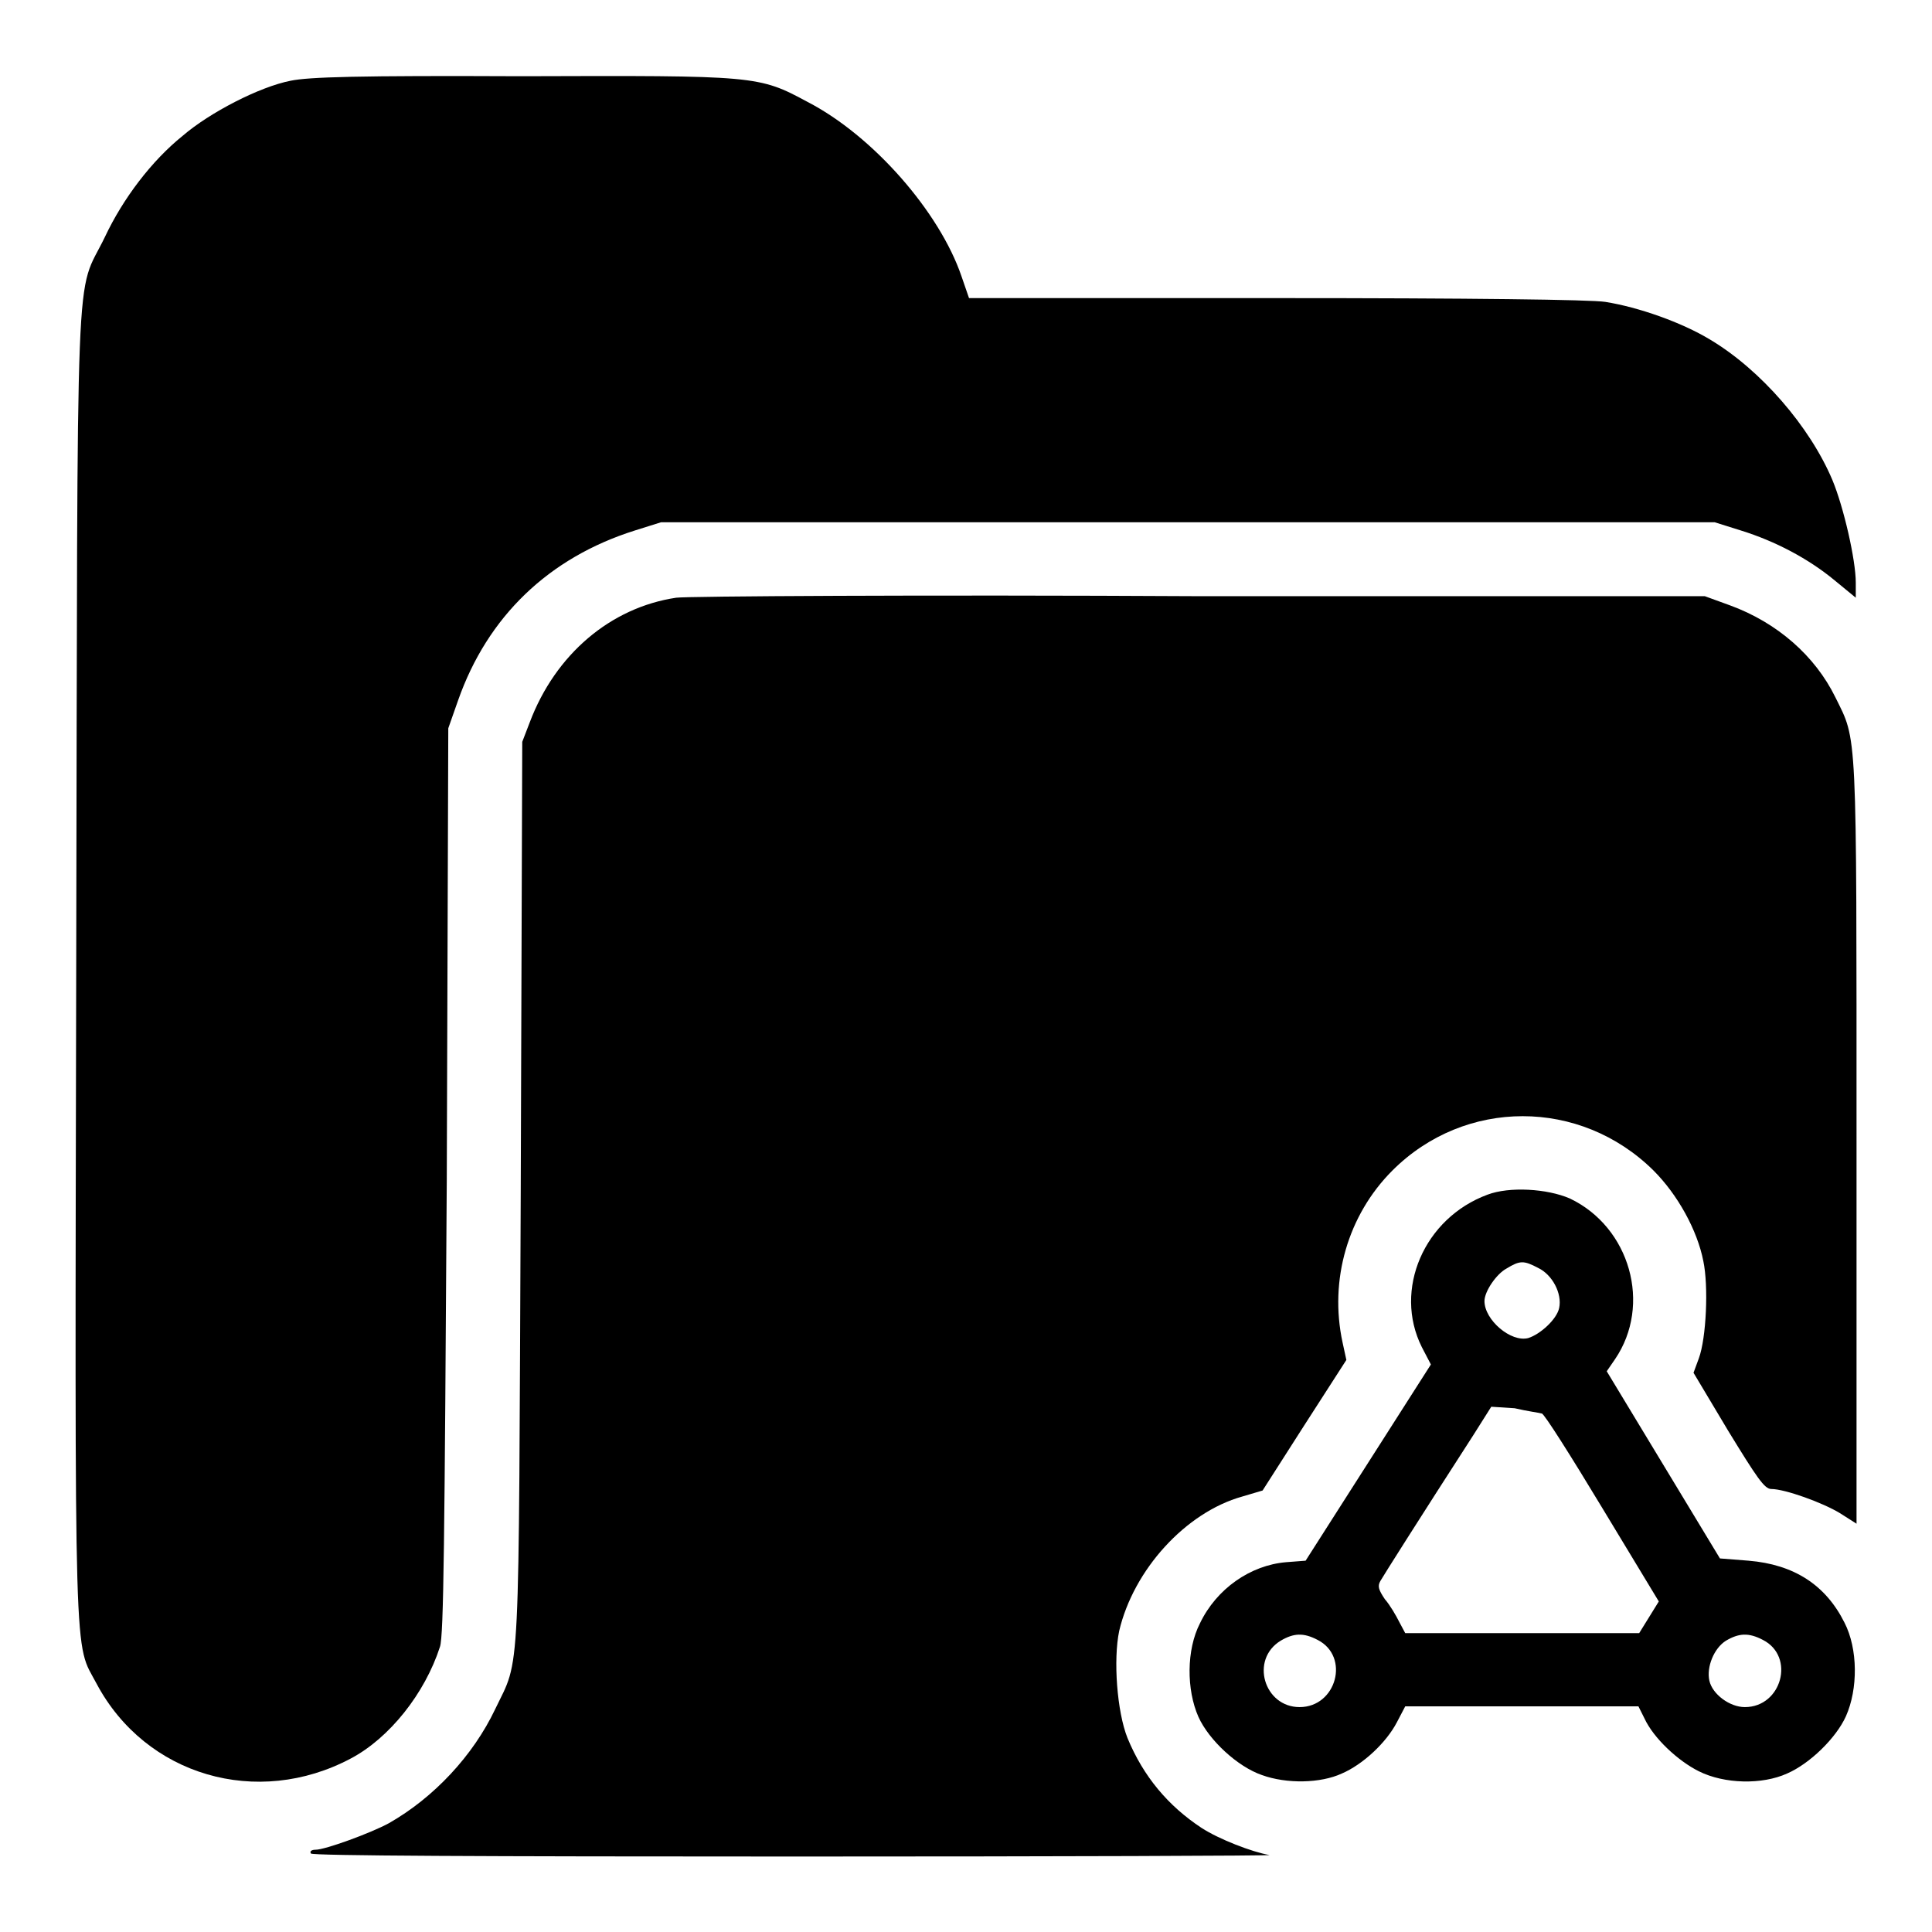
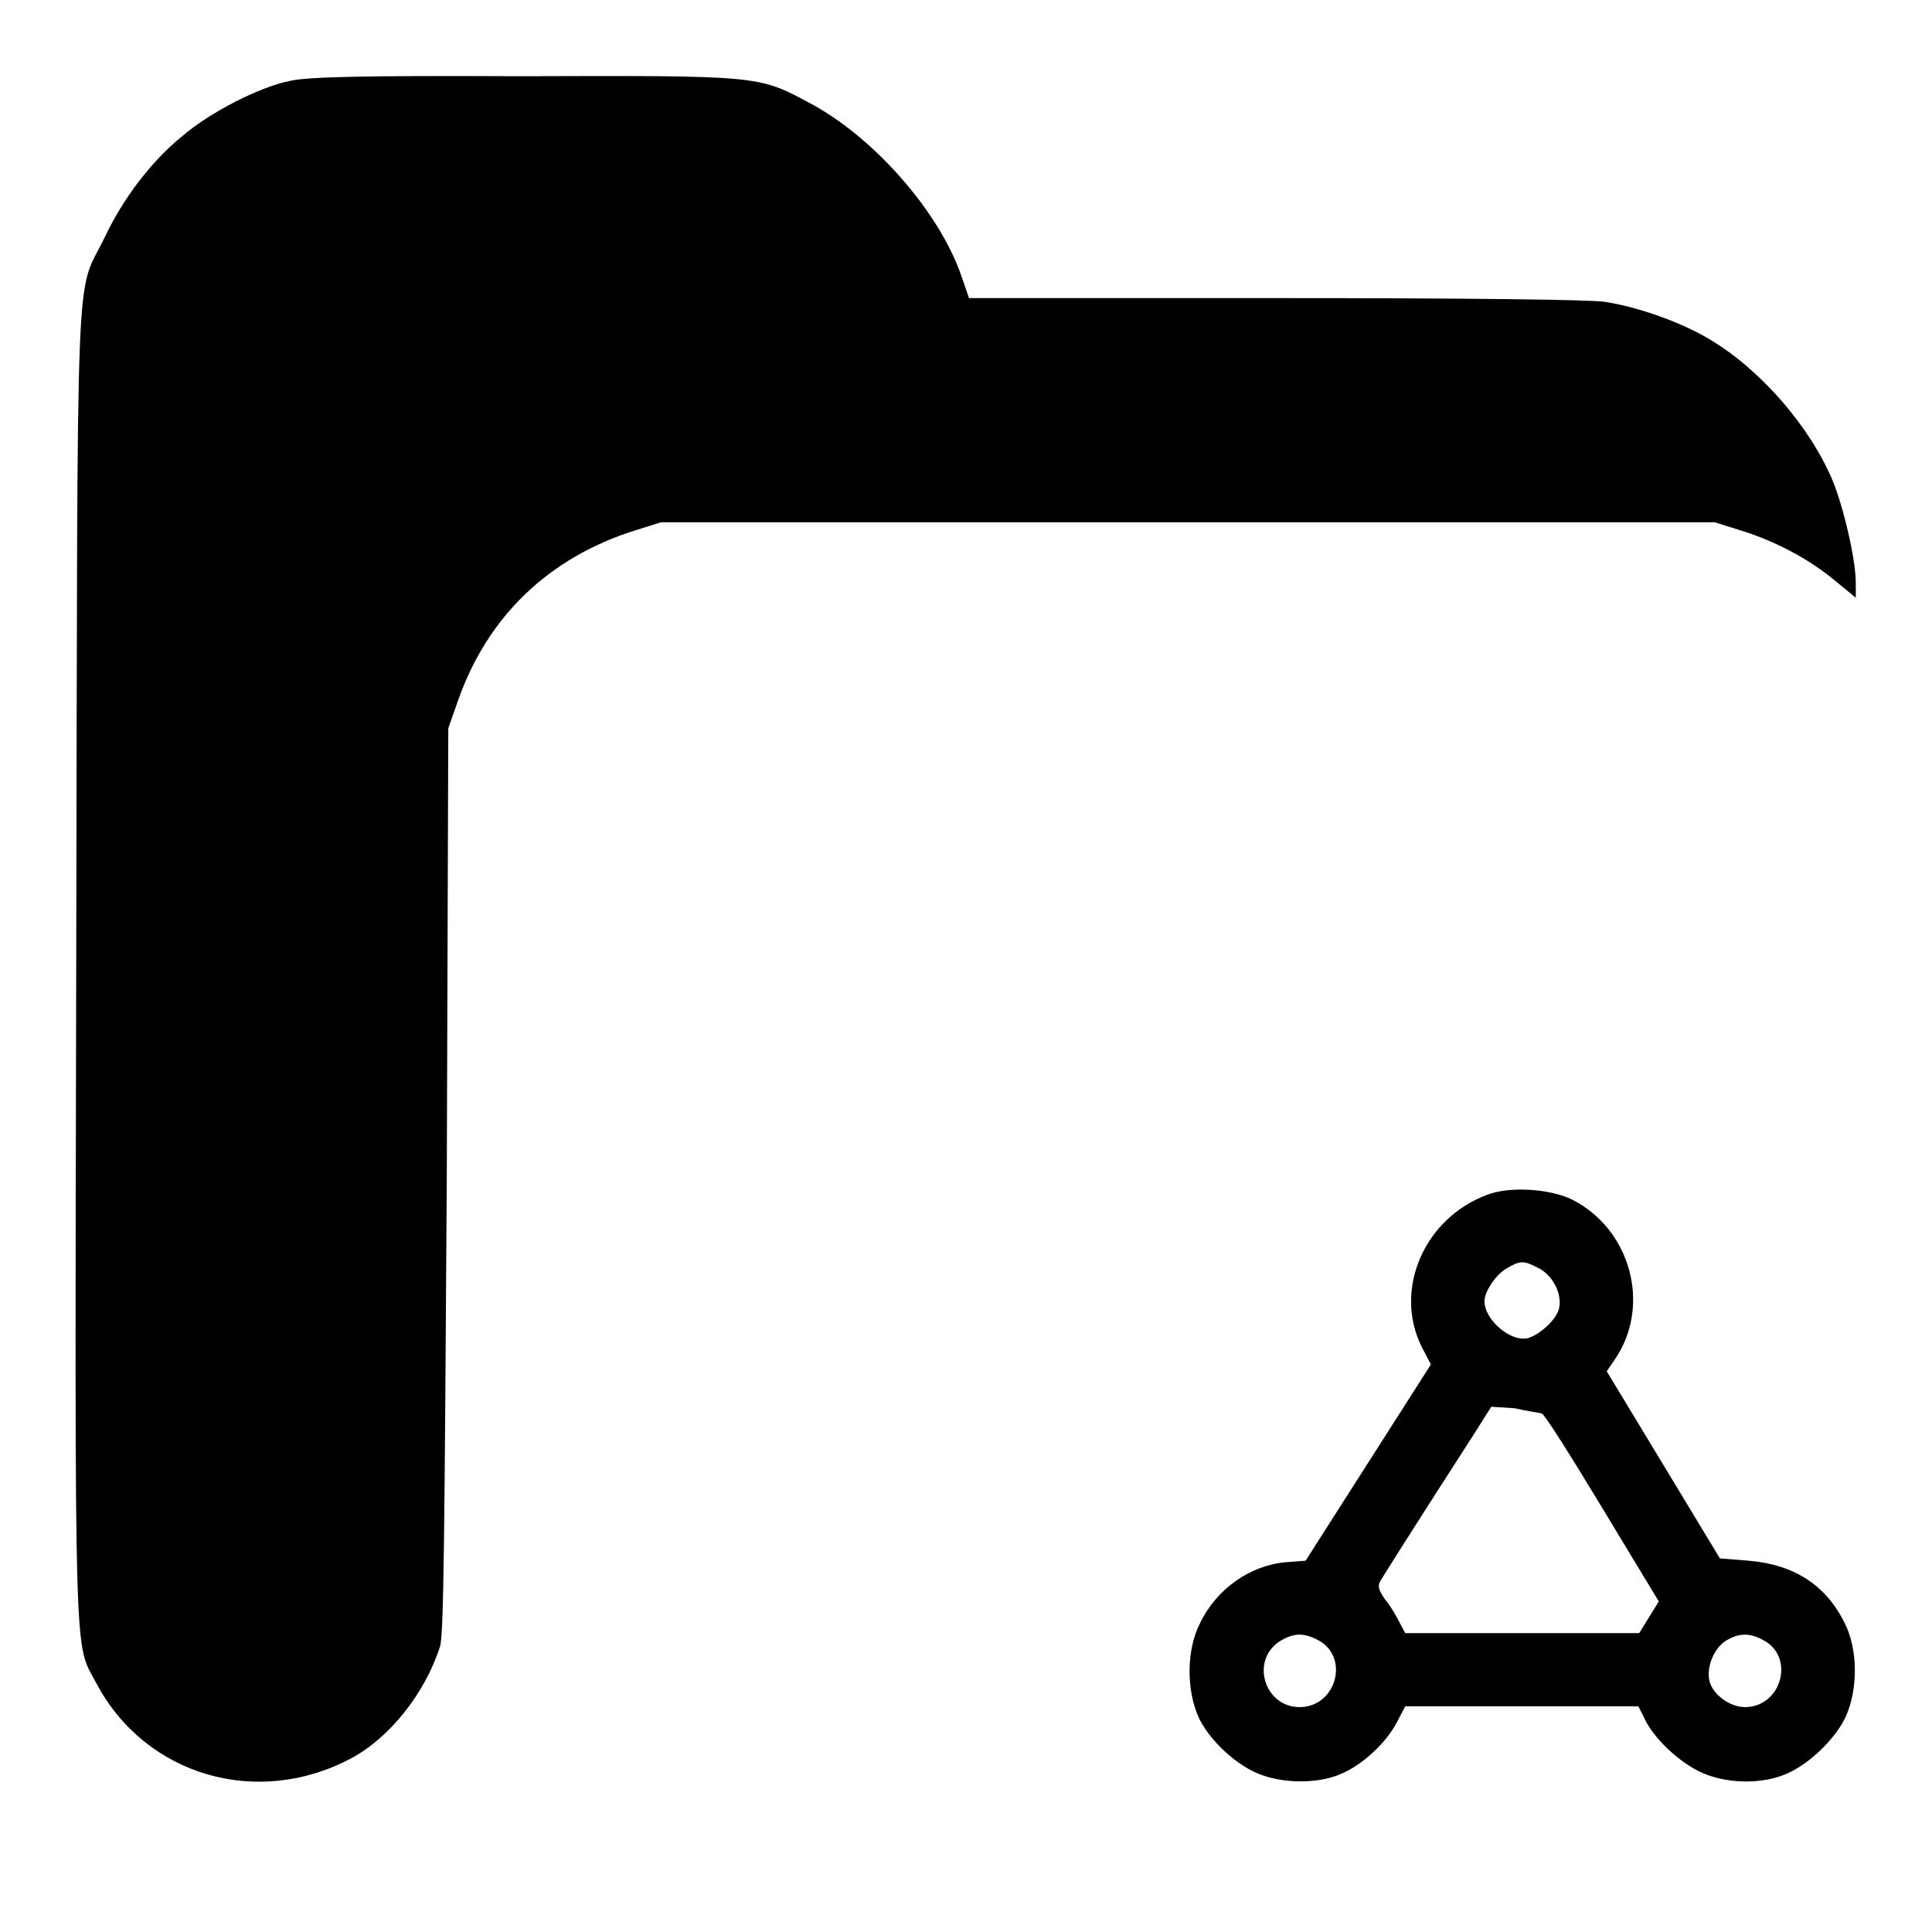
<svg xmlns="http://www.w3.org/2000/svg" version="1.1" x="0px" y="0px" viewBox="0 0 256 256" enable-background="new 0 0 256 256" xml:space="preserve">
  <g>
    <g>
      <g>
        <path fill="#000000" d="M38.5,10.7c-4.1,0.8-10.7,4.2-14.3,7.3c-4.1,3.3-7.9,8.3-10.3,13.4c-4,8.3-3.6-1.2-3.8,96.3c-0.2,95.6-0.3,89.7,2.7,95.4c6.5,12.2,21.3,16.5,33.7,9.9c5.1-2.7,9.8-8.6,11.8-14.8c0.5-1.5,0.6-14.1,0.9-61.8l0.2-59.9l1.3-3.7c3.9-11.1,12-18.9,23.4-22.5l3.5-1.1h69.8h69.8l3.5,1.1c4.5,1.4,8.9,3.7,12.4,6.6l2.8,2.3v-2c0-3-1.6-10-3.1-13.6c-3-7.1-9.5-14.6-16.2-18.6c-3.8-2.3-9.5-4.3-13.9-5c-1.9-0.3-17.7-0.5-43.7-0.5h-40.6l-1-2.9c-2.9-8.5-11.7-18.6-20.4-23.1c-6.5-3.5-6.8-3.5-37.9-3.4C47.4,10,40.9,10.2,38.5,10.7z" />
-         <path fill="#000000" d="M89.6,79.2c-8.7,1.3-16,7.5-19.4,16.5l-1,2.6L69,158c-0.3,66.3,0,61.4-3.4,68.5c-2.9,6.1-8.1,11.7-14.1,15.1c-2.4,1.3-8.4,3.5-9.7,3.5c-0.5,0-0.8,0.2-0.6,0.5c0.2,0.3,22.9,0.4,64.2,0.4c35.2,0,63.4-0.1,62.8-0.2c-2.3-0.4-6.7-2.1-9-3.6c-4.4-2.9-7.7-6.8-9.8-11.9c-1.4-3.5-1.9-10.4-1.1-14.2c1.9-8.1,8.8-15.7,16.3-17.8l2.7-0.8l5.5-8.6l5.6-8.7l-0.5-2.3c-1.8-8.3,0.7-16.9,6.6-22.8c9.6-9.6,24.9-9.6,34.6,0c3.2,3.2,5.8,7.9,6.6,12c0.7,3.3,0.4,10.2-0.6,12.9l-0.7,1.9l4.6,7.7c3.8,6.2,4.8,7.7,5.7,7.7c1.8,0,6.8,1.8,9.1,3.2l2.2,1.4v-50.6c0-55.5,0.1-53-2.8-58.9c-2.7-5.5-7.7-9.9-14-12.2l-3.3-1.2l-66.8,0C122.3,78.8,91,79,89.6,79.2z" />
        <path fill="#000000" d="M197.1,158.3c-8.4,3.1-12.5,12.6-8.7,20.2l1.2,2.3l-8.3,13l-8.3,13l-2.6,0.2c-4.7,0.4-9.2,3.5-11.4,8.1c-1.8,3.5-1.8,8.8-0.2,12.4c1.4,3.1,5.2,6.6,8.4,7.7c3.3,1.2,7.8,1.1,10.6-0.2c2.8-1.2,5.9-4.1,7.3-6.8l1.1-2.1h15.5h15.4l0.8,1.6c1.2,2.6,4.4,5.6,7.2,7c3.4,1.7,8.4,1.8,11.7,0.3c3-1.3,6.5-4.7,7.8-7.6c1.6-3.6,1.6-8.9-0.2-12.4c-2.5-5-6.7-7.7-12.7-8.2l-3.8-0.3l-7.5-12.4l-7.5-12.4l1.1-1.6c4.9-7.2,2-17.5-6-21.3C205,157.5,200,157.2,197.1,158.3z M203.8,168c1.9,0.9,3.2,3.4,2.8,5.3c-0.3,1.5-2.5,3.5-4.1,4c-2.3,0.6-5.8-2.4-5.8-4.9c0-1.3,1.6-3.6,2.9-4.3C201.4,167,201.9,167,203.8,168z M204.3,187.3c0.3,0,3.9,5.7,8,12.5l7.5,12.4l-1.3,2.1l-1.3,2.1l-15.5,0h-15.5l-0.8-1.5c-0.4-0.8-1.2-2.2-1.9-3c-0.8-1.2-1-1.7-0.6-2.4c0.4-0.7,5.2-8.3,12.3-19.3l2.4-3.8l3.1,0.2C202.4,187,204,187.2,204.3,187.3z M174.6,217.3c4.3,2.2,2.5,8.9-2.4,8.9c-4.7,0-6.6-6.3-2.5-8.8C171.4,216.4,172.7,216.3,174.6,217.3z M233.6,217.3c4.3,2.2,2.5,8.9-2.4,8.9c-2,0-4.3-1.7-4.7-3.5s0.6-4.3,2.2-5.3C230.4,216.4,231.7,216.3,233.6,217.3z" />
      </g>
    </g>
  </g>
</svg>